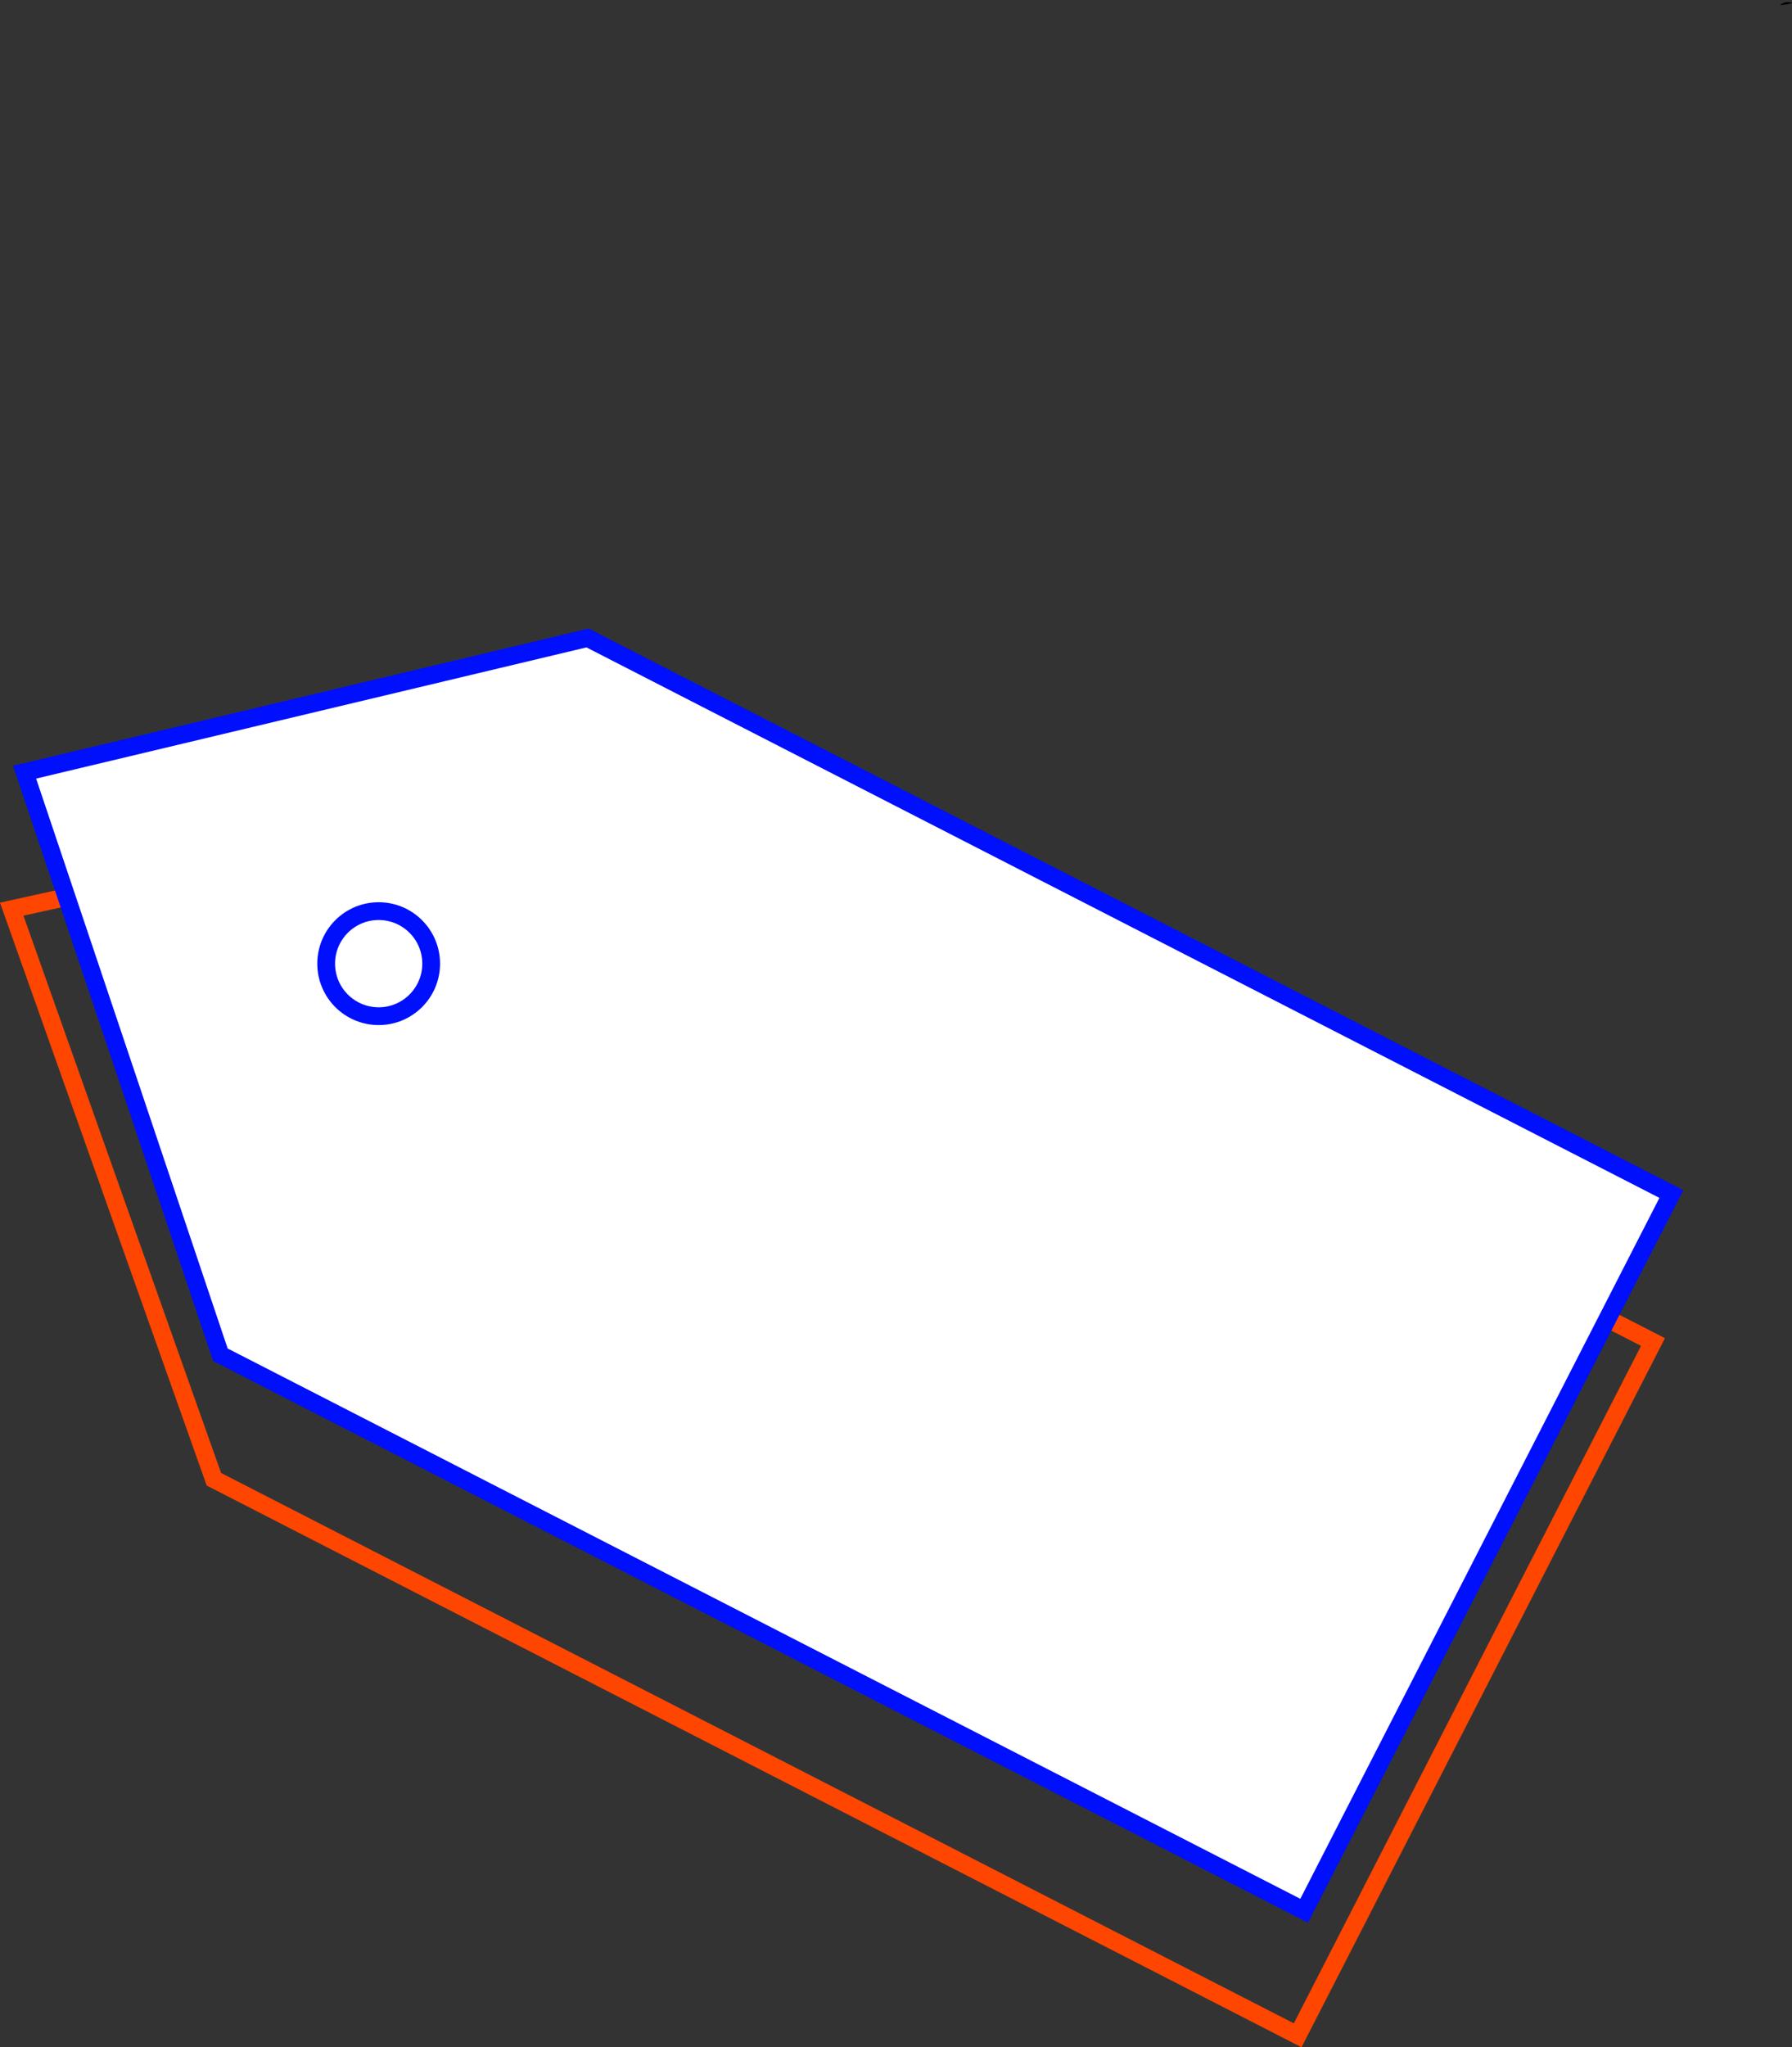
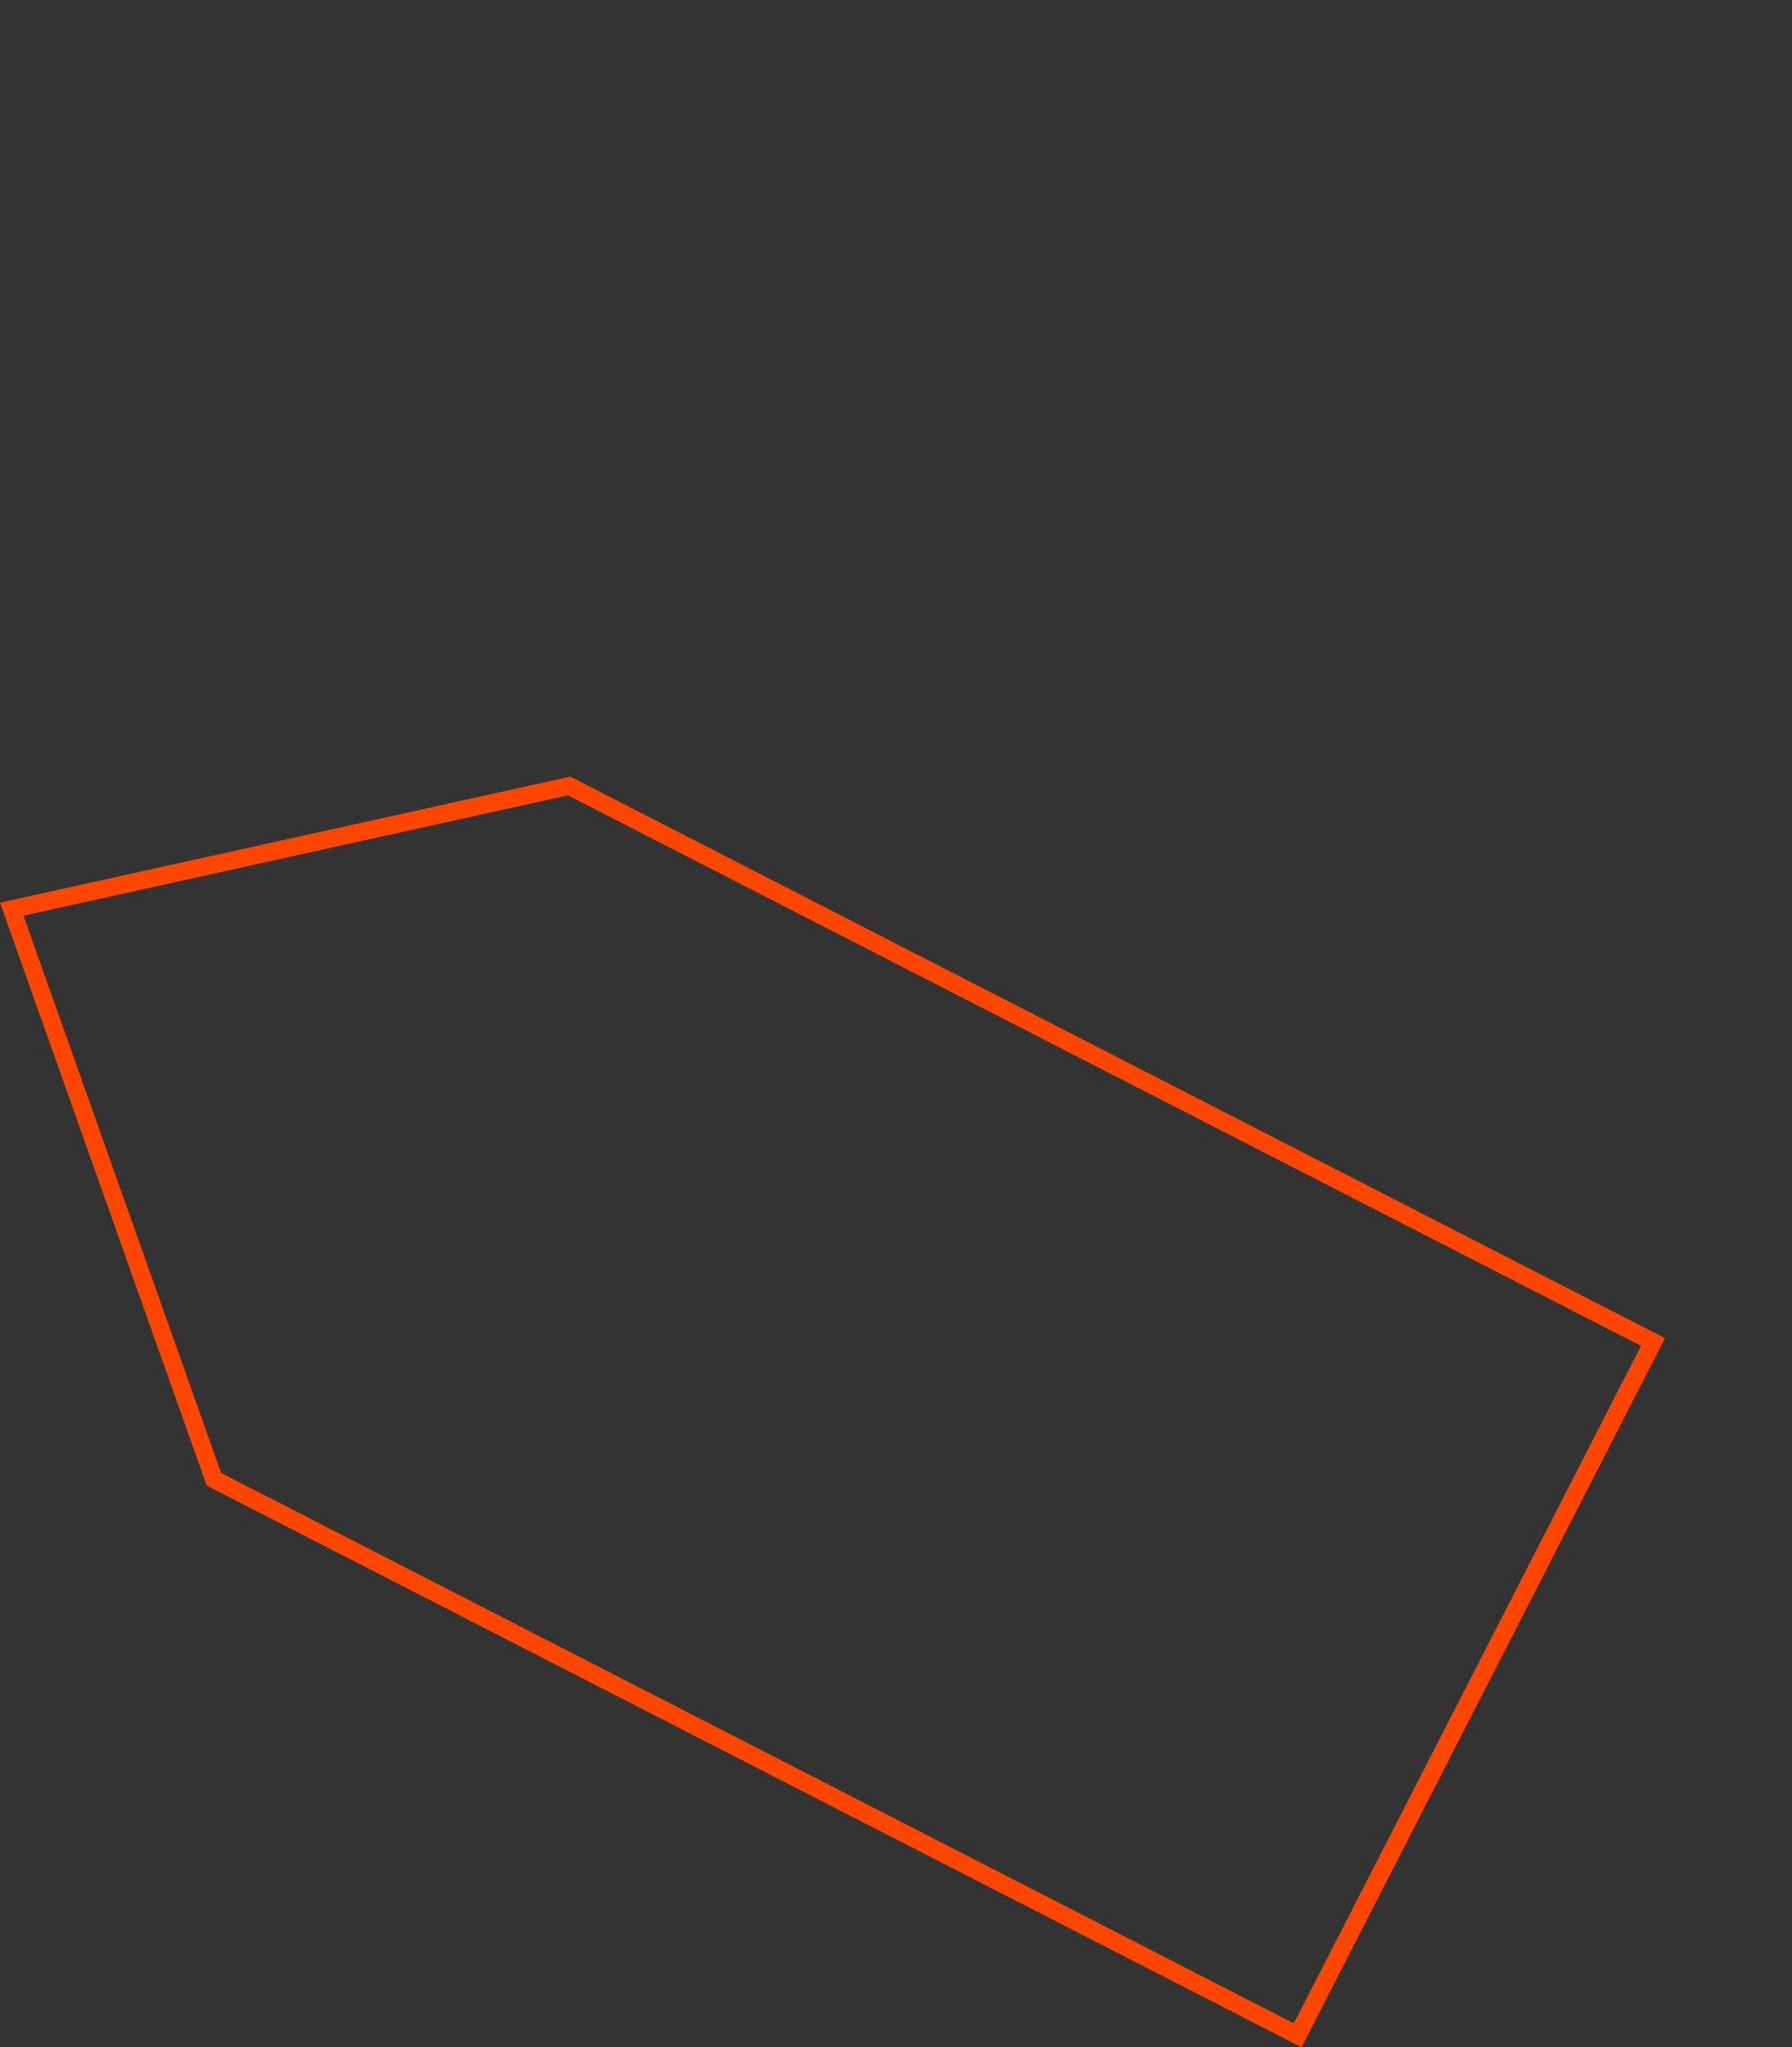
<svg xmlns="http://www.w3.org/2000/svg" id="Vrstva_1" data-name="Vrstva 1" viewBox="0 0 201.74 230.33">
  <rect x="0" y="0" width="201.74" height="230.33" fill="#333333" stroke="none" />
  <defs>
    <style>
      .cls-1, .cls-2 {
        fill: none;
      }

      .cls-1, .cls-3 {
        stroke-width: 0px;
      }

      .cls-4 {
        fill: #fff;
        stroke: #000ffc;
      }

      .cls-4, .cls-2 {
        stroke-miterlimit: 10;
        stroke-width: 2px;
      }

      .cls-2 {
        stroke: #ff4600;
      }
    </style>
  </defs>
-   <path class="cls-1" d="m201.07.24c.61-.21.79-.44-.17.02.04,0,.08,0,.13,0,.01,0,.03,0,.04-.01Z" />
-   <path class="cls-3" d="m201.25.25c-.07,0-.15,0-.22,0-2.01.69,2.07-.03.22,0Z" />
  <polygon class="cls-2" points="186.09 150.99 146.09 228.99 24.08 166.43 1.32 102.29 64.07 88.43 186.09 150.99" />
-   <polygon class="cls-4" points="188.16 134.34 146.82 214.98 24.81 152.42 2.77 86.88 66.15 71.78 188.16 134.34" />
-   <circle class="cls-4" cx="42.63" cy="108.42" r="5.91" />
</svg>